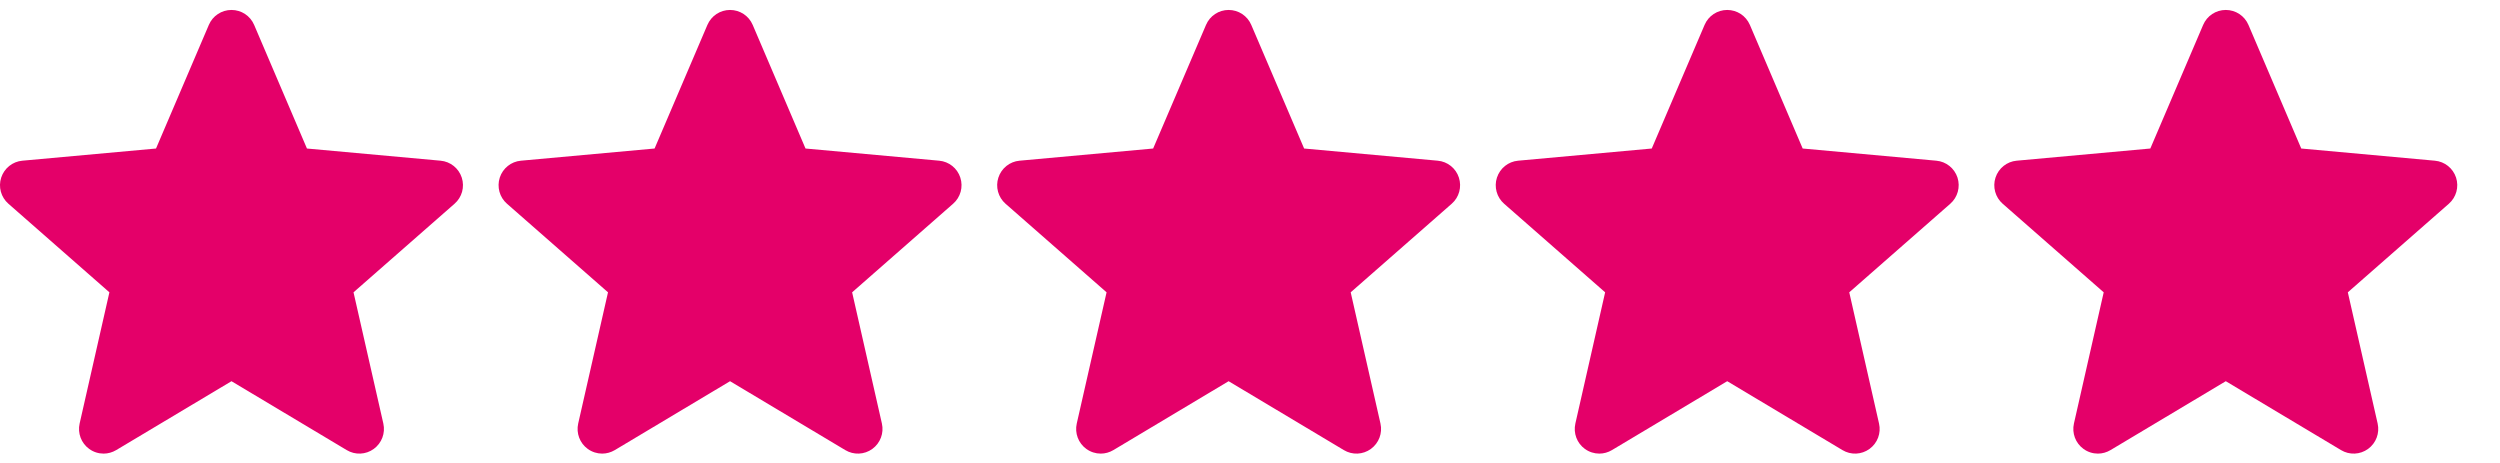
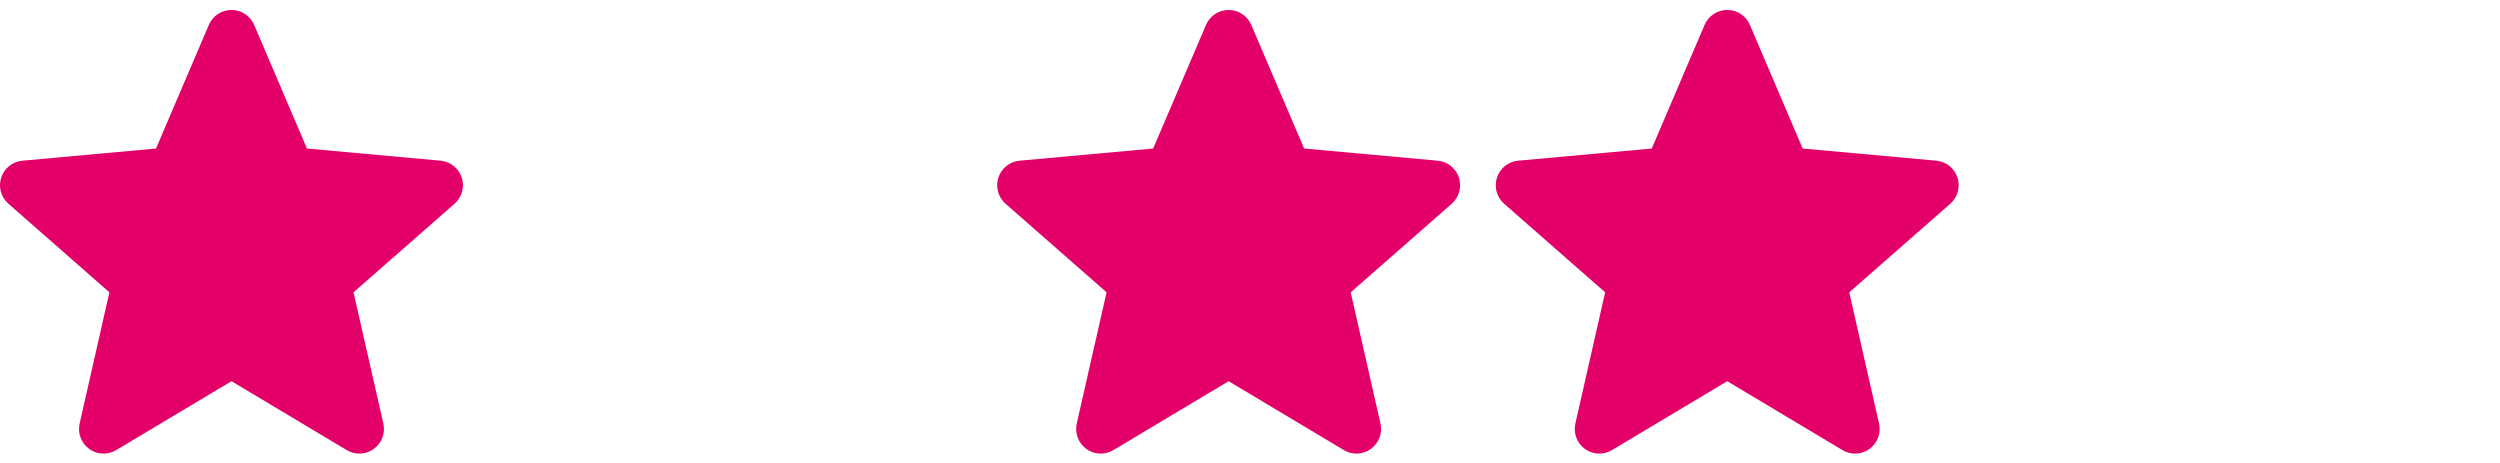
<svg xmlns="http://www.w3.org/2000/svg" width="54" height="10" viewBox="0 0 54 10" fill="none">
-   <path d="M9.974 3.836C9.908 3.634 9.729 3.49 9.516 3.471L6.63 3.208L5.489 0.537C5.405 0.341 5.213 0.215 5 0.215C4.787 0.215 4.595 0.341 4.511 0.538L3.37 3.208L0.483 3.471C0.271 3.49 0.092 3.634 0.026 3.836C-0.04 4.038 0.021 4.261 0.182 4.401L2.363 6.314L1.72 9.148C1.673 9.356 1.754 9.572 1.927 9.697C2.02 9.764 2.128 9.798 2.238 9.798C2.332 9.798 2.426 9.772 2.51 9.722L5 8.234L7.489 9.722C7.671 9.832 7.901 9.822 8.073 9.697C8.246 9.571 8.327 9.356 8.28 9.148L7.636 6.314L9.818 4.401C9.979 4.261 10.04 4.039 9.974 3.836Z" fill="#E40069" />
-   <path d="M20.743 3.836C20.678 3.634 20.498 3.49 20.286 3.471L17.399 3.208L16.258 0.537C16.174 0.341 15.982 0.215 15.769 0.215C15.556 0.215 15.365 0.341 15.28 0.538L14.139 3.208L11.252 3.471C11.04 3.49 10.861 3.634 10.795 3.836C10.73 4.038 10.79 4.261 10.951 4.401L13.133 6.314L12.489 9.148C12.442 9.356 12.523 9.572 12.696 9.697C12.789 9.764 12.898 9.798 13.007 9.798C13.102 9.798 13.195 9.772 13.28 9.722L15.769 8.234L18.258 9.722C18.44 9.832 18.67 9.822 18.842 9.697C19.015 9.571 19.096 9.356 19.049 9.148L18.406 6.314L20.587 4.401C20.748 4.261 20.809 4.039 20.743 3.836Z" fill="#E40069" />
+   <path d="M9.974 3.836C9.908 3.634 9.729 3.49 9.516 3.471L6.63 3.208L5.489 0.537C5.405 0.341 5.213 0.215 5 0.215C4.787 0.215 4.595 0.341 4.511 0.538L3.37 3.208L0.483 3.471C0.271 3.49 0.092 3.634 0.026 3.836C-0.04 4.038 0.021 4.261 0.182 4.401L2.363 6.314L1.72 9.148C1.673 9.356 1.754 9.572 1.927 9.697C2.02 9.764 2.128 9.798 2.238 9.798C2.332 9.798 2.426 9.772 2.51 9.722L5 8.234L7.489 9.722C7.671 9.832 7.901 9.822 8.073 9.697C8.246 9.571 8.327 9.356 8.28 9.148L7.636 6.314L9.818 4.401C9.979 4.261 10.04 4.039 9.974 3.836" fill="#E40069" />
  <path d="M31.512 3.836C31.447 3.634 31.267 3.49 31.055 3.471L28.169 3.208L27.027 0.537C26.943 0.341 26.751 0.215 26.538 0.215C26.326 0.215 26.134 0.341 26.05 0.538L24.908 3.208L22.022 3.471C21.81 3.49 21.631 3.634 21.565 3.836C21.499 4.038 21.56 4.261 21.72 4.401L23.902 6.314L23.258 9.148C23.211 9.356 23.292 9.572 23.465 9.697C23.558 9.764 23.667 9.798 23.776 9.798C23.871 9.798 23.965 9.772 24.049 9.722L26.538 8.234L29.027 9.722C29.209 9.832 29.439 9.822 29.611 9.697C29.784 9.571 29.865 9.356 29.818 9.148L29.175 6.314L31.357 4.401C31.517 4.261 31.578 4.039 31.512 3.836Z" fill="#E40069" />
  <path d="M42.282 3.836C42.216 3.634 42.037 3.49 41.824 3.471L38.938 3.208L37.797 0.537C37.712 0.341 37.521 0.215 37.308 0.215C37.095 0.215 36.903 0.341 36.819 0.538L35.678 3.208L32.791 3.471C32.579 3.49 32.4 3.634 32.334 3.836C32.268 4.038 32.329 4.261 32.489 4.401L34.671 6.314L34.028 9.148C33.981 9.356 34.061 9.572 34.234 9.697C34.327 9.764 34.436 9.798 34.546 9.798C34.64 9.798 34.734 9.772 34.818 9.722L37.308 8.234L39.797 9.722C39.979 9.832 40.208 9.822 40.381 9.697C40.554 9.571 40.635 9.356 40.587 9.148L39.944 6.314L42.126 4.401C42.286 4.261 42.347 4.039 42.282 3.836Z" fill="#E40069" />
-   <path d="M53.051 3.836C52.985 3.634 52.806 3.49 52.593 3.471L49.707 3.208L48.566 0.537C48.482 0.341 48.29 0.215 48.077 0.215C47.864 0.215 47.672 0.341 47.588 0.538L46.447 3.208L43.56 3.471C43.348 3.49 43.169 3.634 43.103 3.836C43.037 4.038 43.098 4.261 43.258 4.401L45.44 6.314L44.797 9.148C44.75 9.356 44.831 9.572 45.004 9.697C45.096 9.764 45.205 9.798 45.315 9.798C45.409 9.798 45.503 9.772 45.587 9.722L48.077 8.234L50.566 9.722C50.748 9.832 50.977 9.822 51.15 9.697C51.323 9.571 51.404 9.356 51.357 9.148L50.713 6.314L52.895 4.401C53.055 4.261 53.117 4.039 53.051 3.836Z" fill="#E40069" />
</svg>